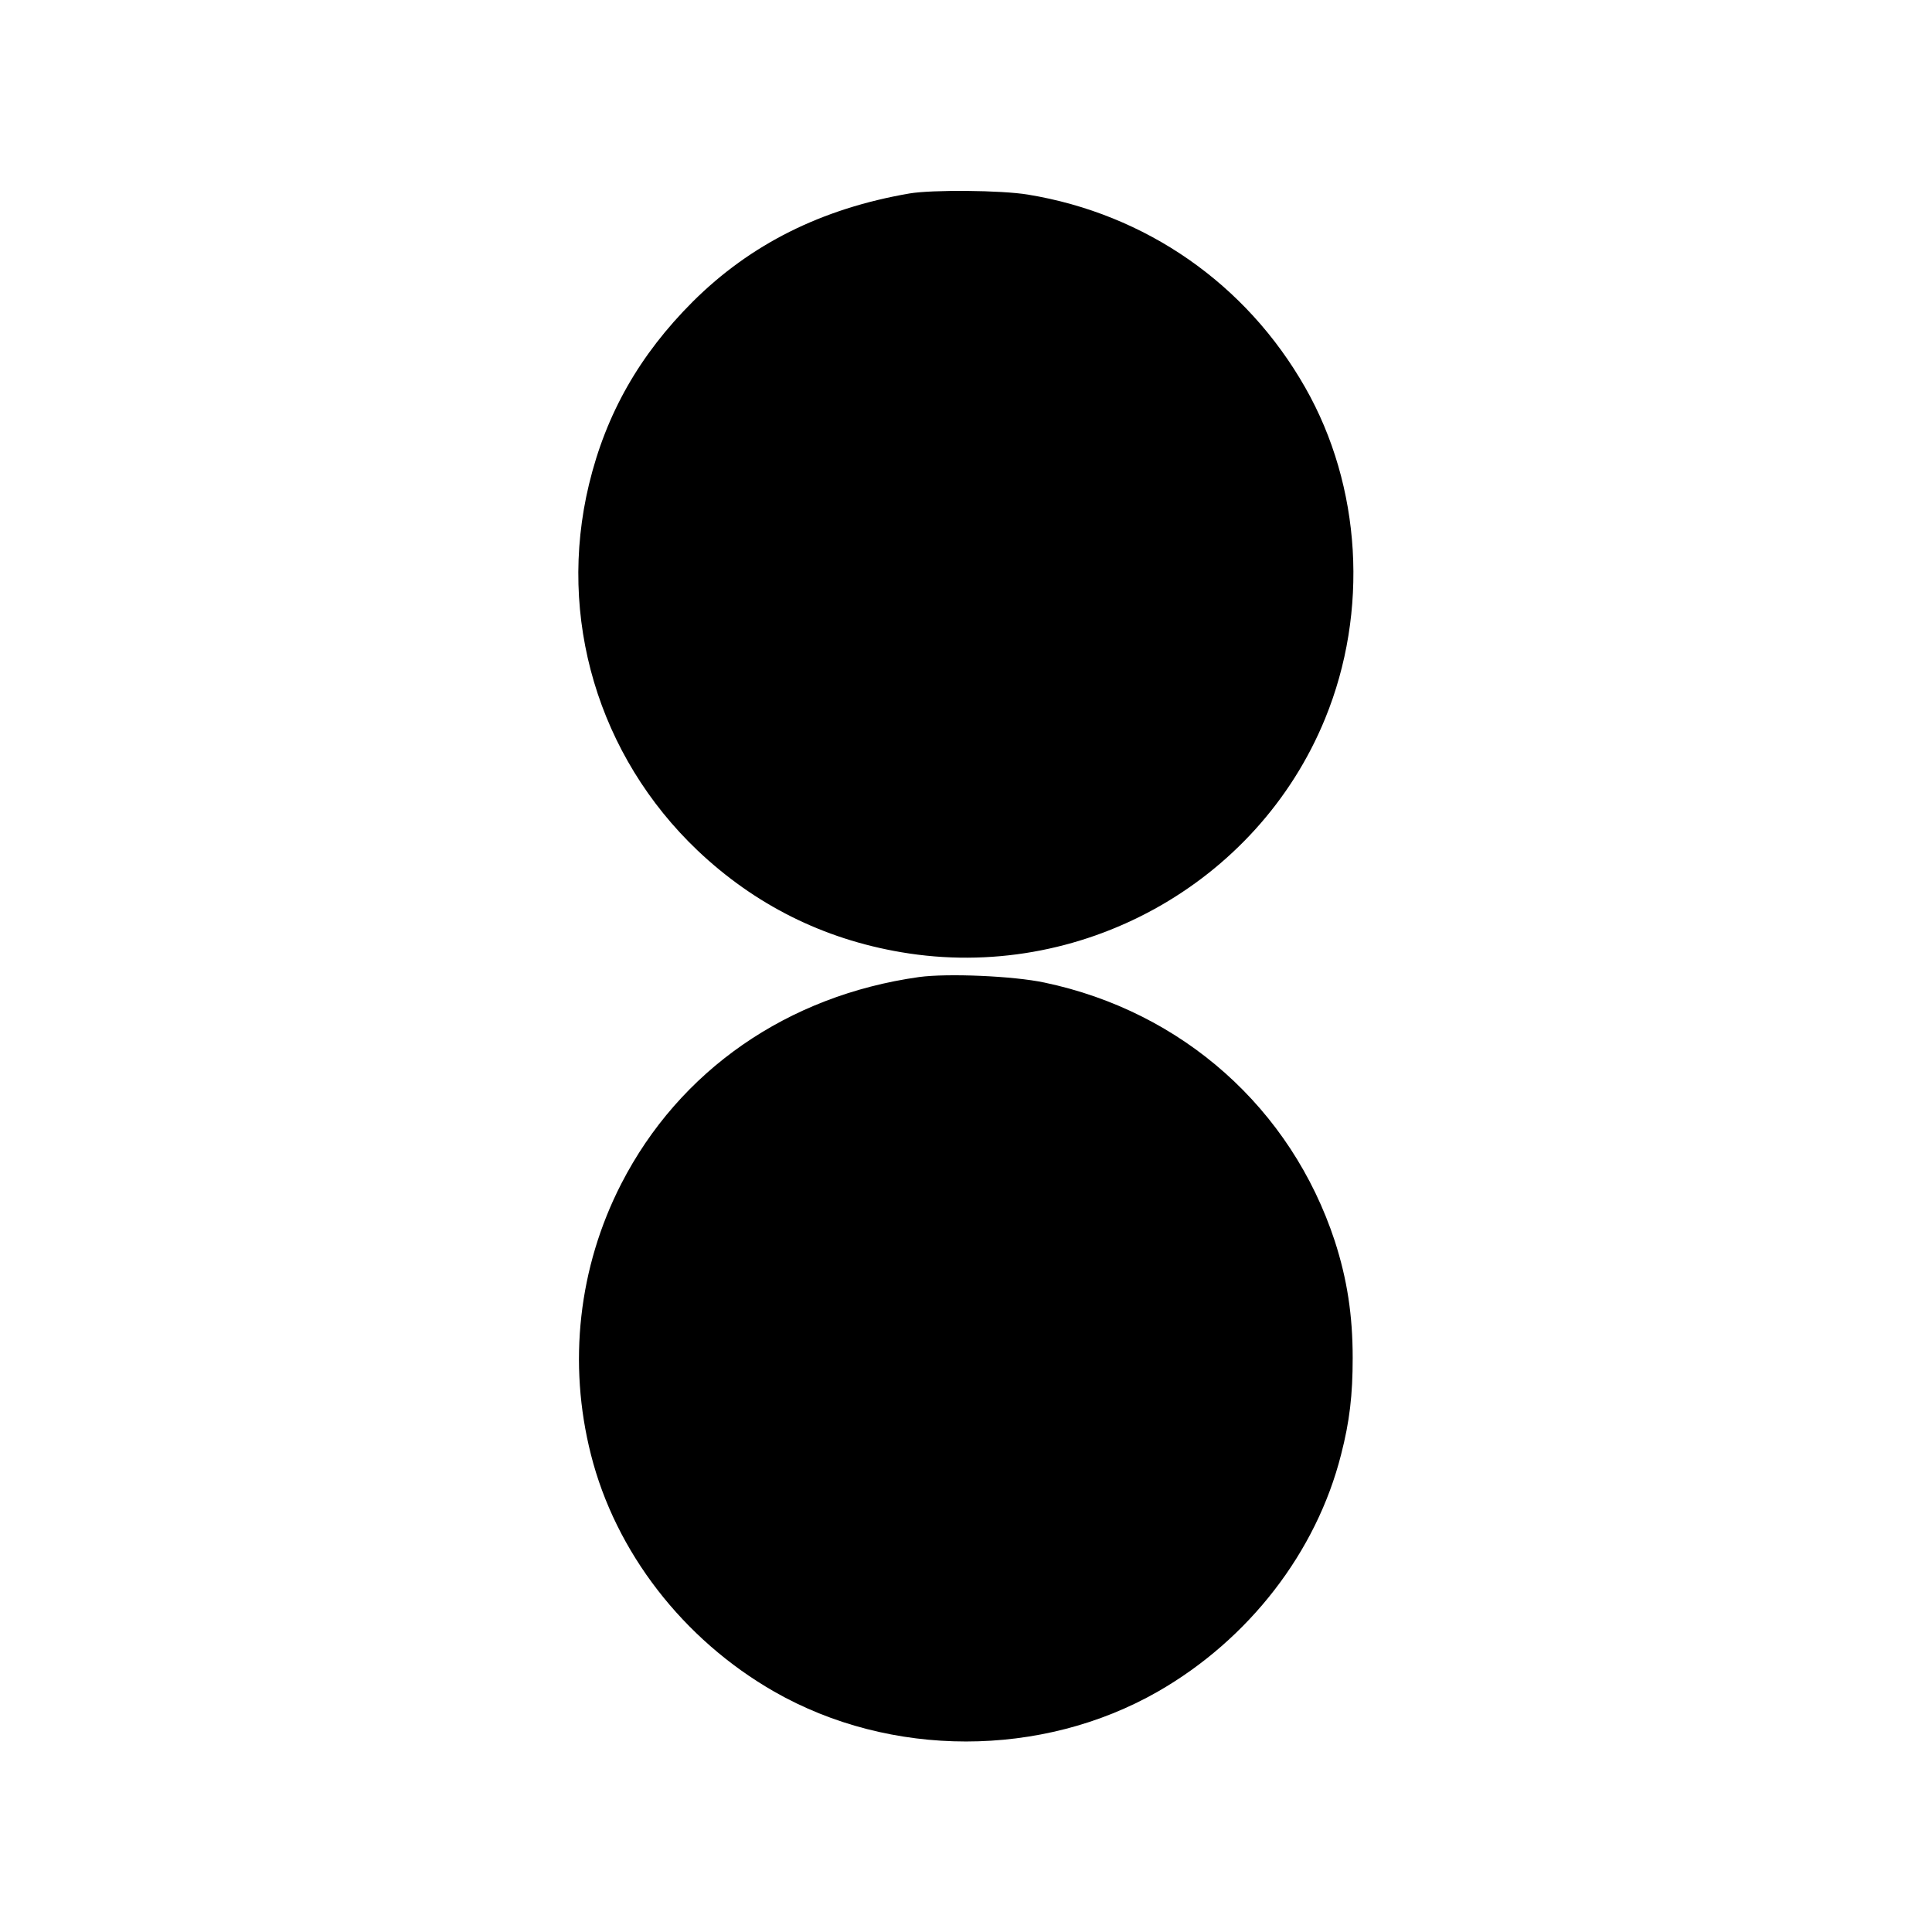
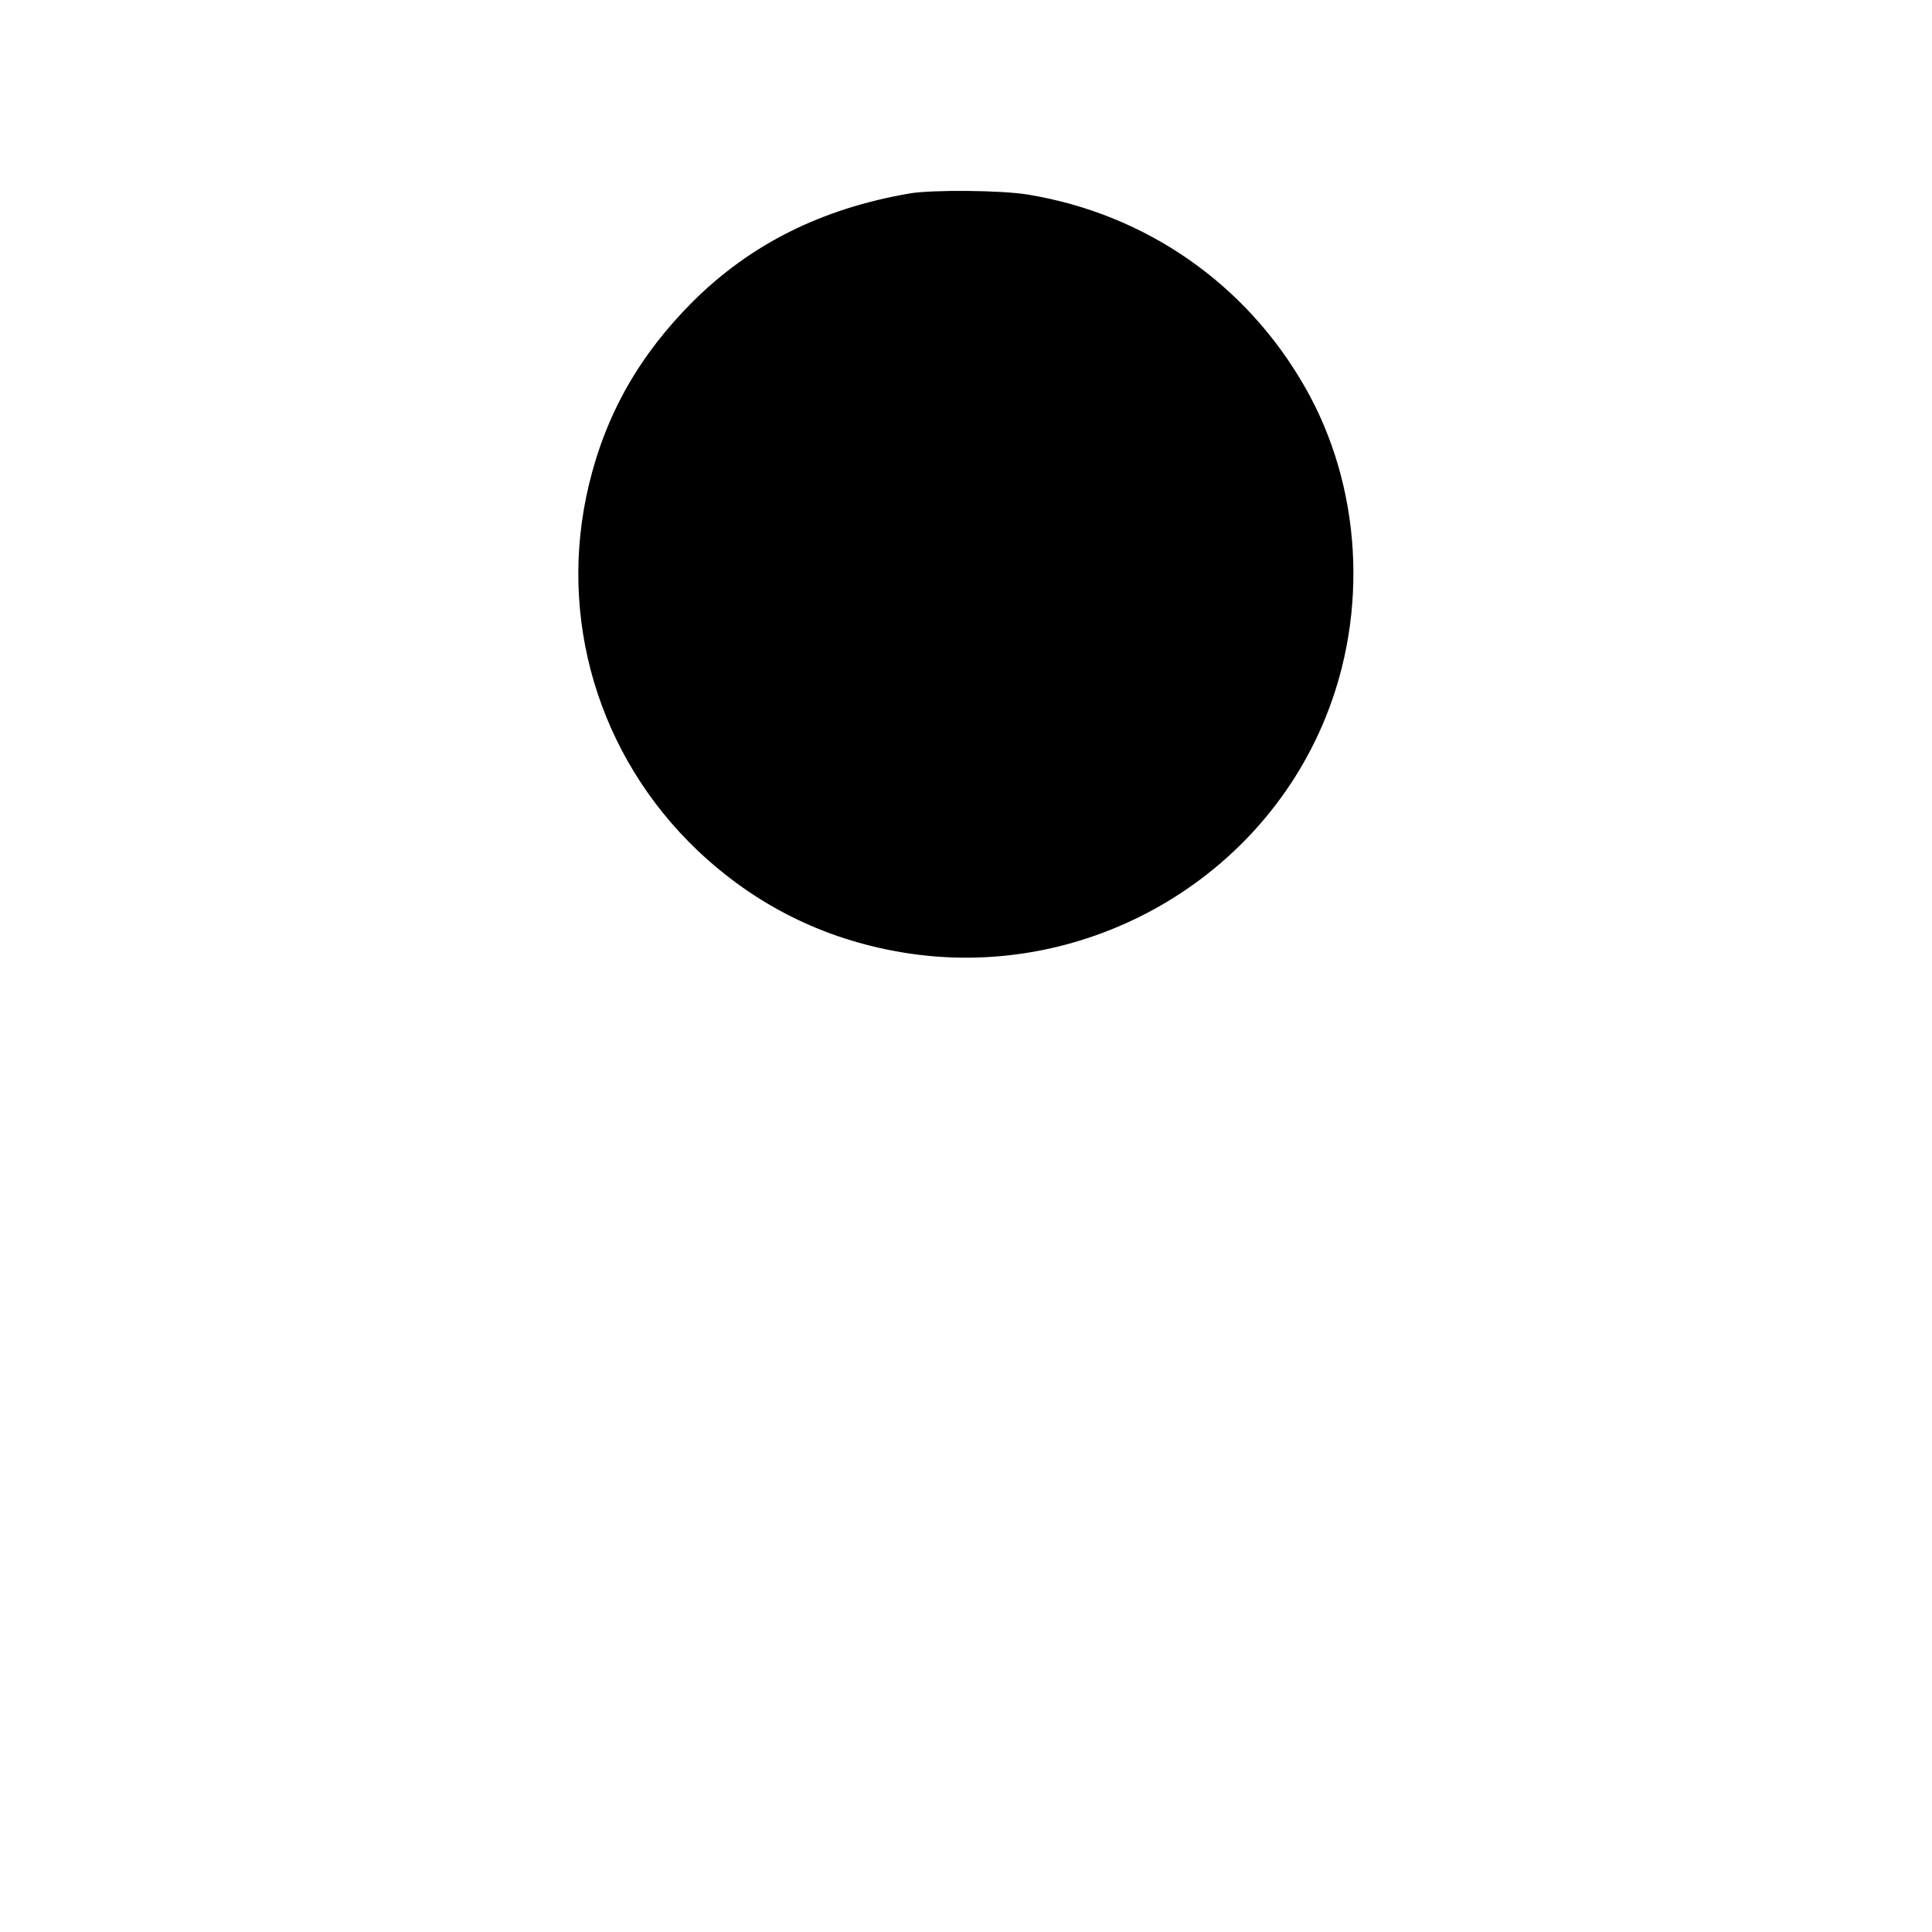
<svg xmlns="http://www.w3.org/2000/svg" width="933.333" height="933.333" preserveAspectRatio="xMidYMid meet" version="1.0" viewBox="0 0 700 700">
  <g fill="#000" stroke="none">
    <path d="M3295 6299 c-319 -55 -576 -184 -785 -392 -192 -192 -314 -405 -376 -662 -116 -482 33 -984 394 -1327 207 -196 454 -320 737 -368 645 -110 1290 245 1536 846 159 388 132 842 -72 1200 -214 376 -578 629 -1005 699 -97 16 -347 18 -429 4z" transform="translate(0,700) scale(0.1,-0.1)" />
-     <path d="M3330 3460 c-477 -67 -868 -338 -1079 -749 -155 -302 -194 -650 -110 -981 89 -353 334 -670 664 -859 421 -241 969 -241 1390 0 330 189 575 506 664 859 31 120 42 216 42 350 0 155 -20 285 -65 424 -158 480 -552 831 -1052 936 -113 24 -351 34 -454 20z" transform="translate(0,700) scale(0.1,-0.1)" />
  </g>
</svg>